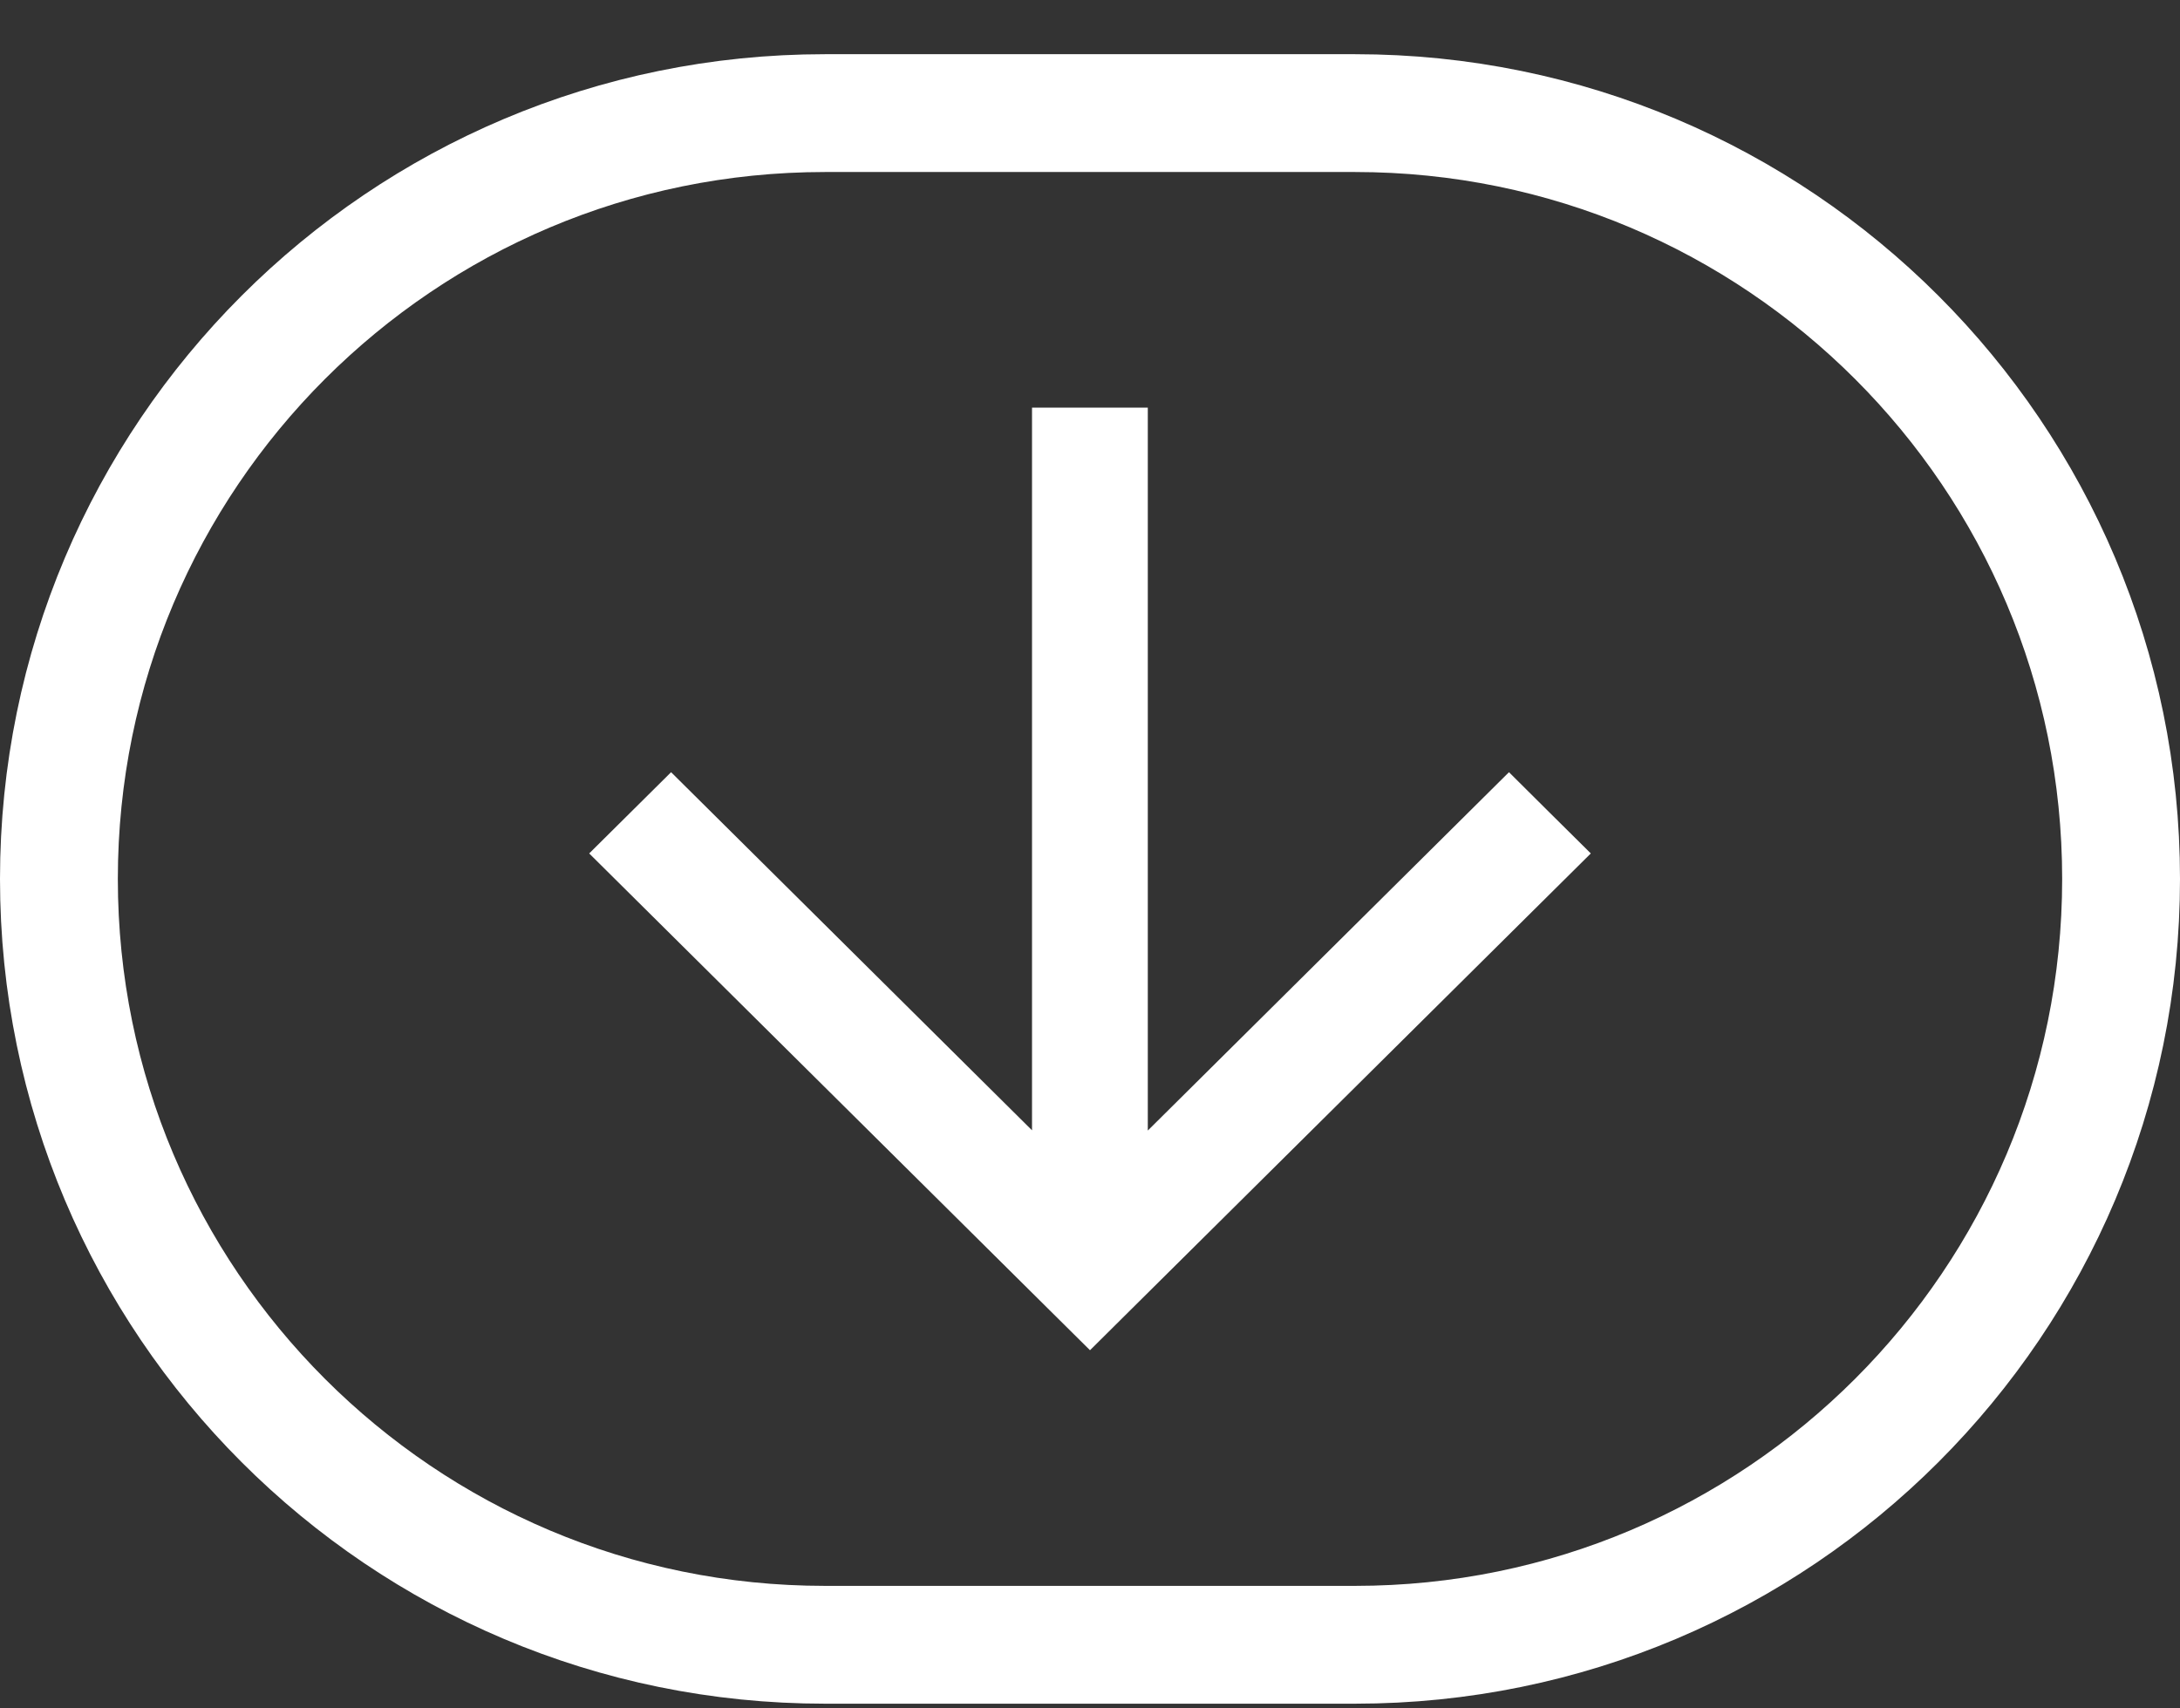
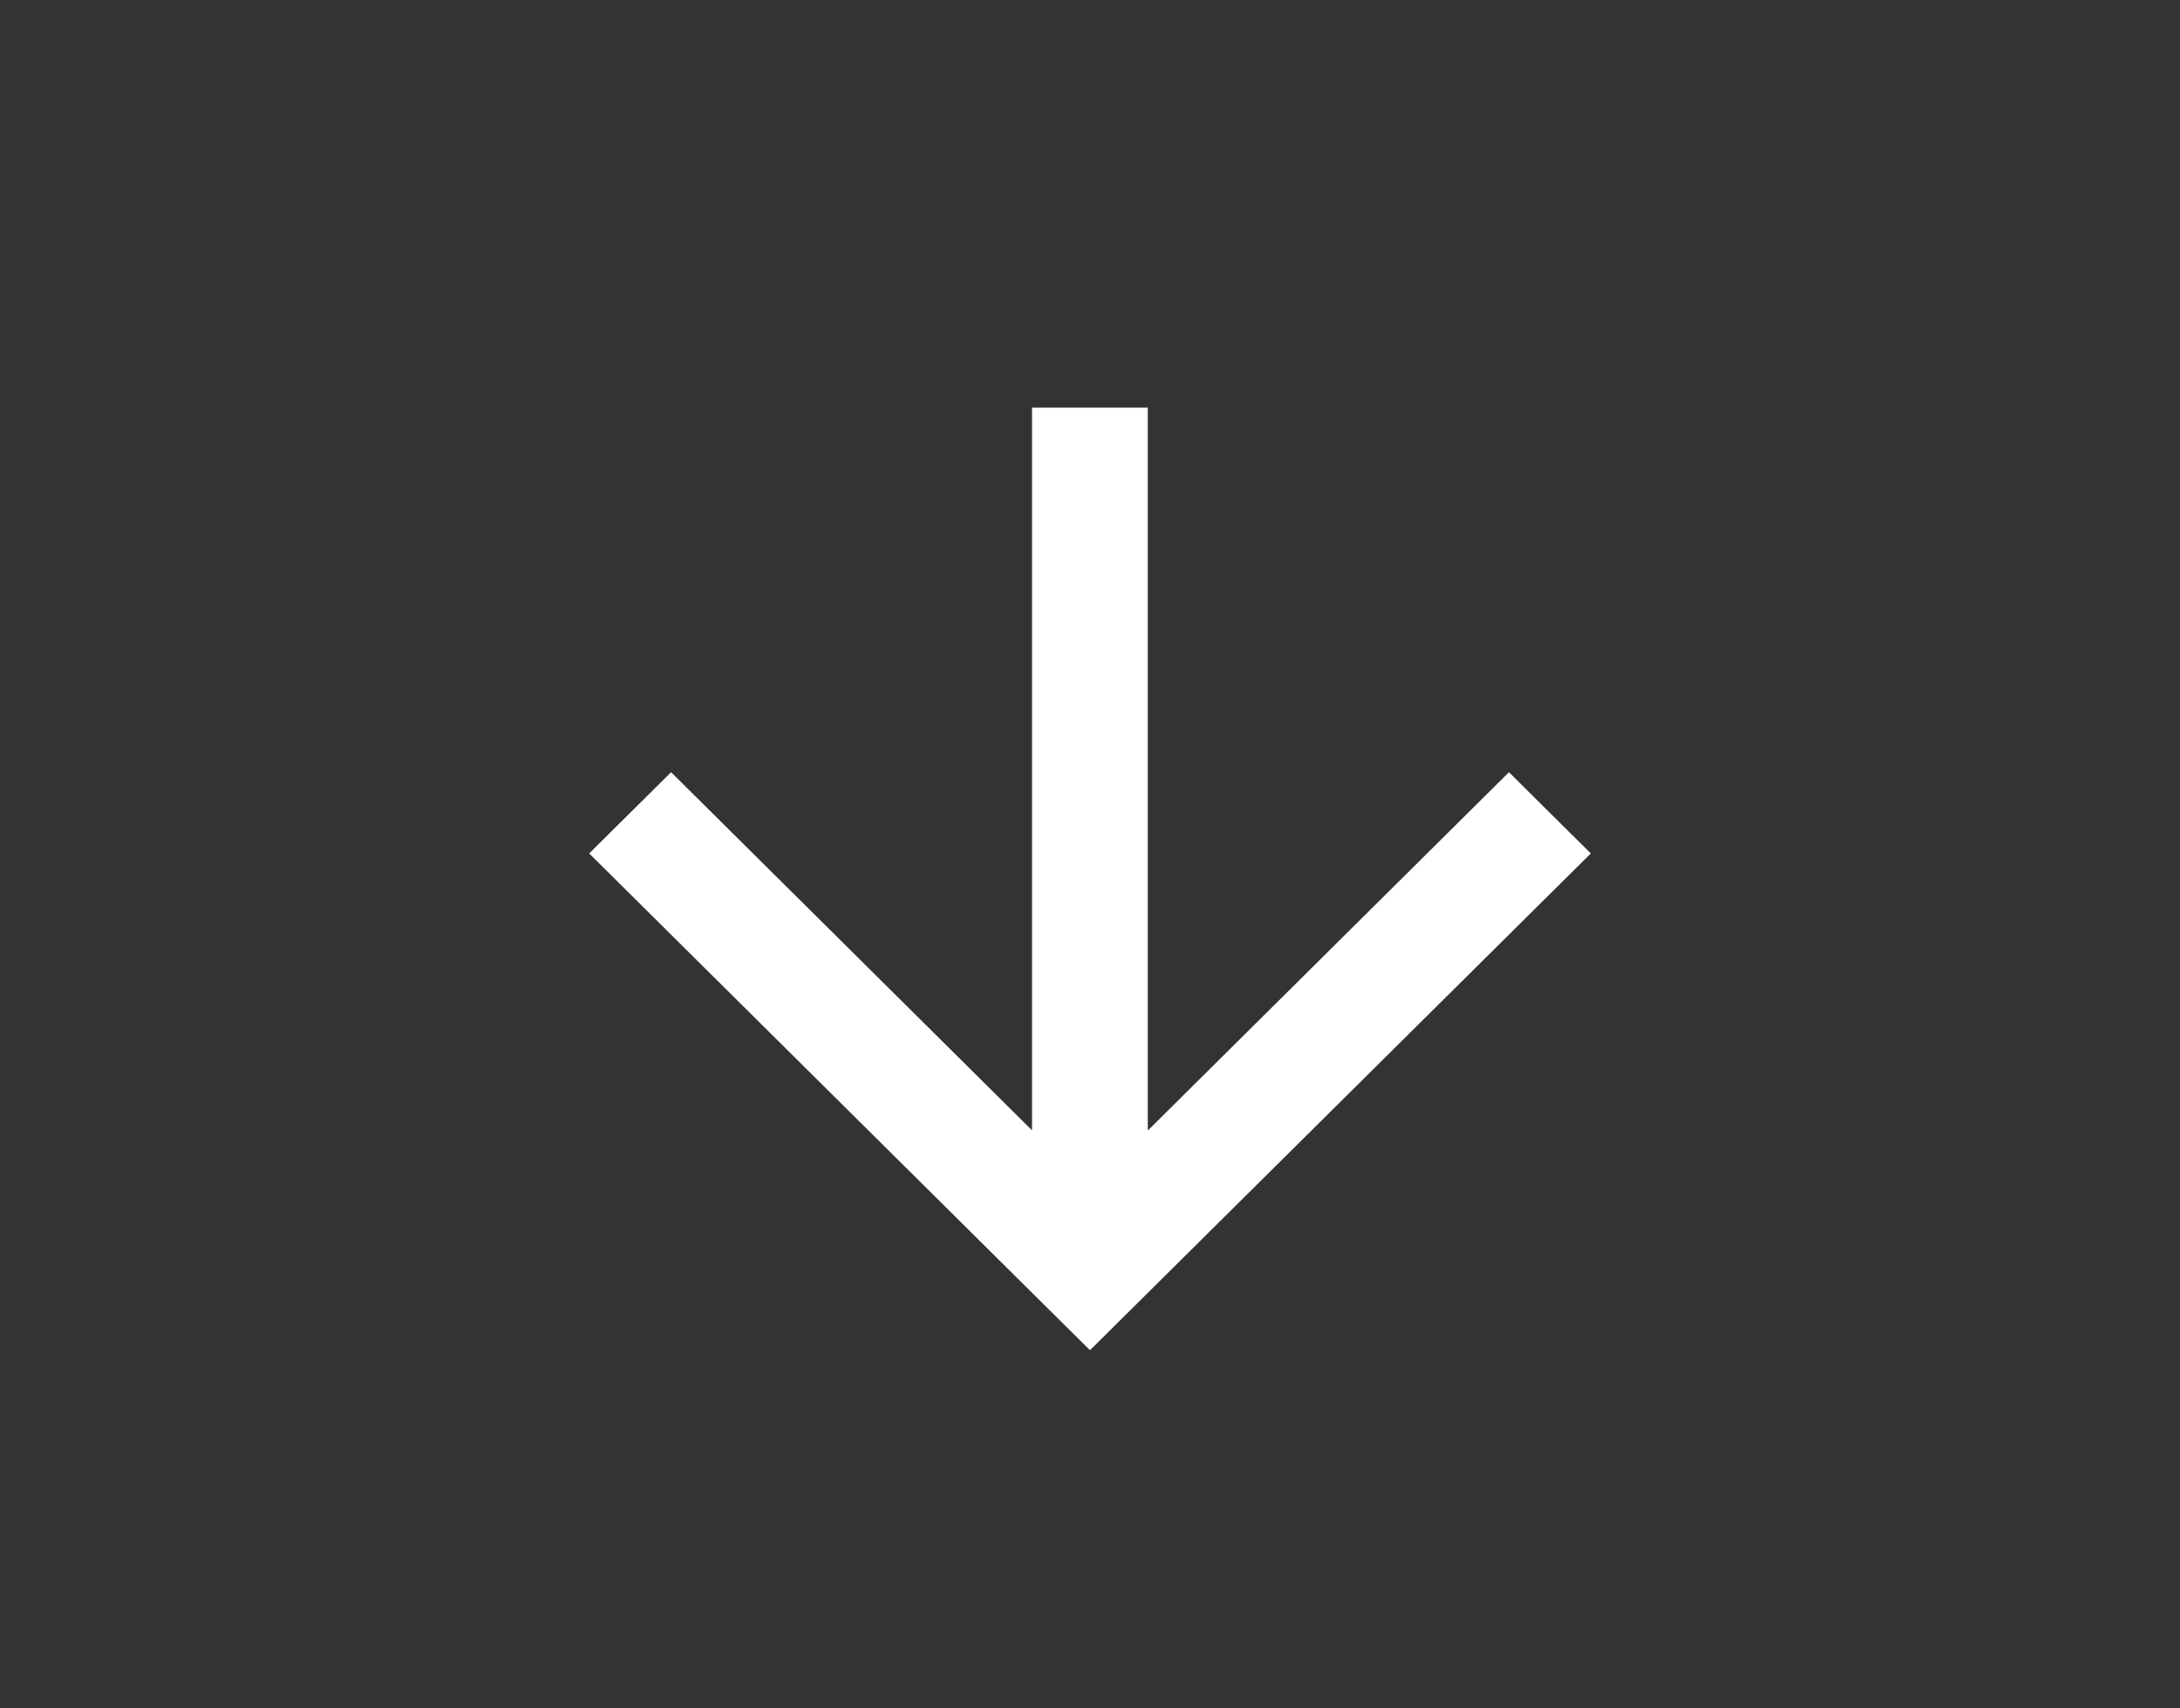
<svg xmlns="http://www.w3.org/2000/svg" width="37" height="29" viewBox="0 0 37 29" fill="none">
  <rect x="0" y="0" width="37" height="29" fill="#333333" stroke="none" />
-   <path d="M14 1.92H23C30.18 1.92 36 7.74 36 14.92C36 22.1 30.18 27.92 23 27.92H14C6.82 27.92 1 22.1 1 14.92C1 7.74 6.82 1.92 14 1.92Z" stroke="white" stroke-width="2" />
  <path d="M11.39 13.108L17.516 19.187L17.516 6.92L19.481 6.92L19.481 19.191L25.611 13.108L26.305 13.798L27 14.487L19.194 22.231L18.5 22.92L17.805 22.231L10 14.487L11.39 13.108Z" fill="white" />
</svg>